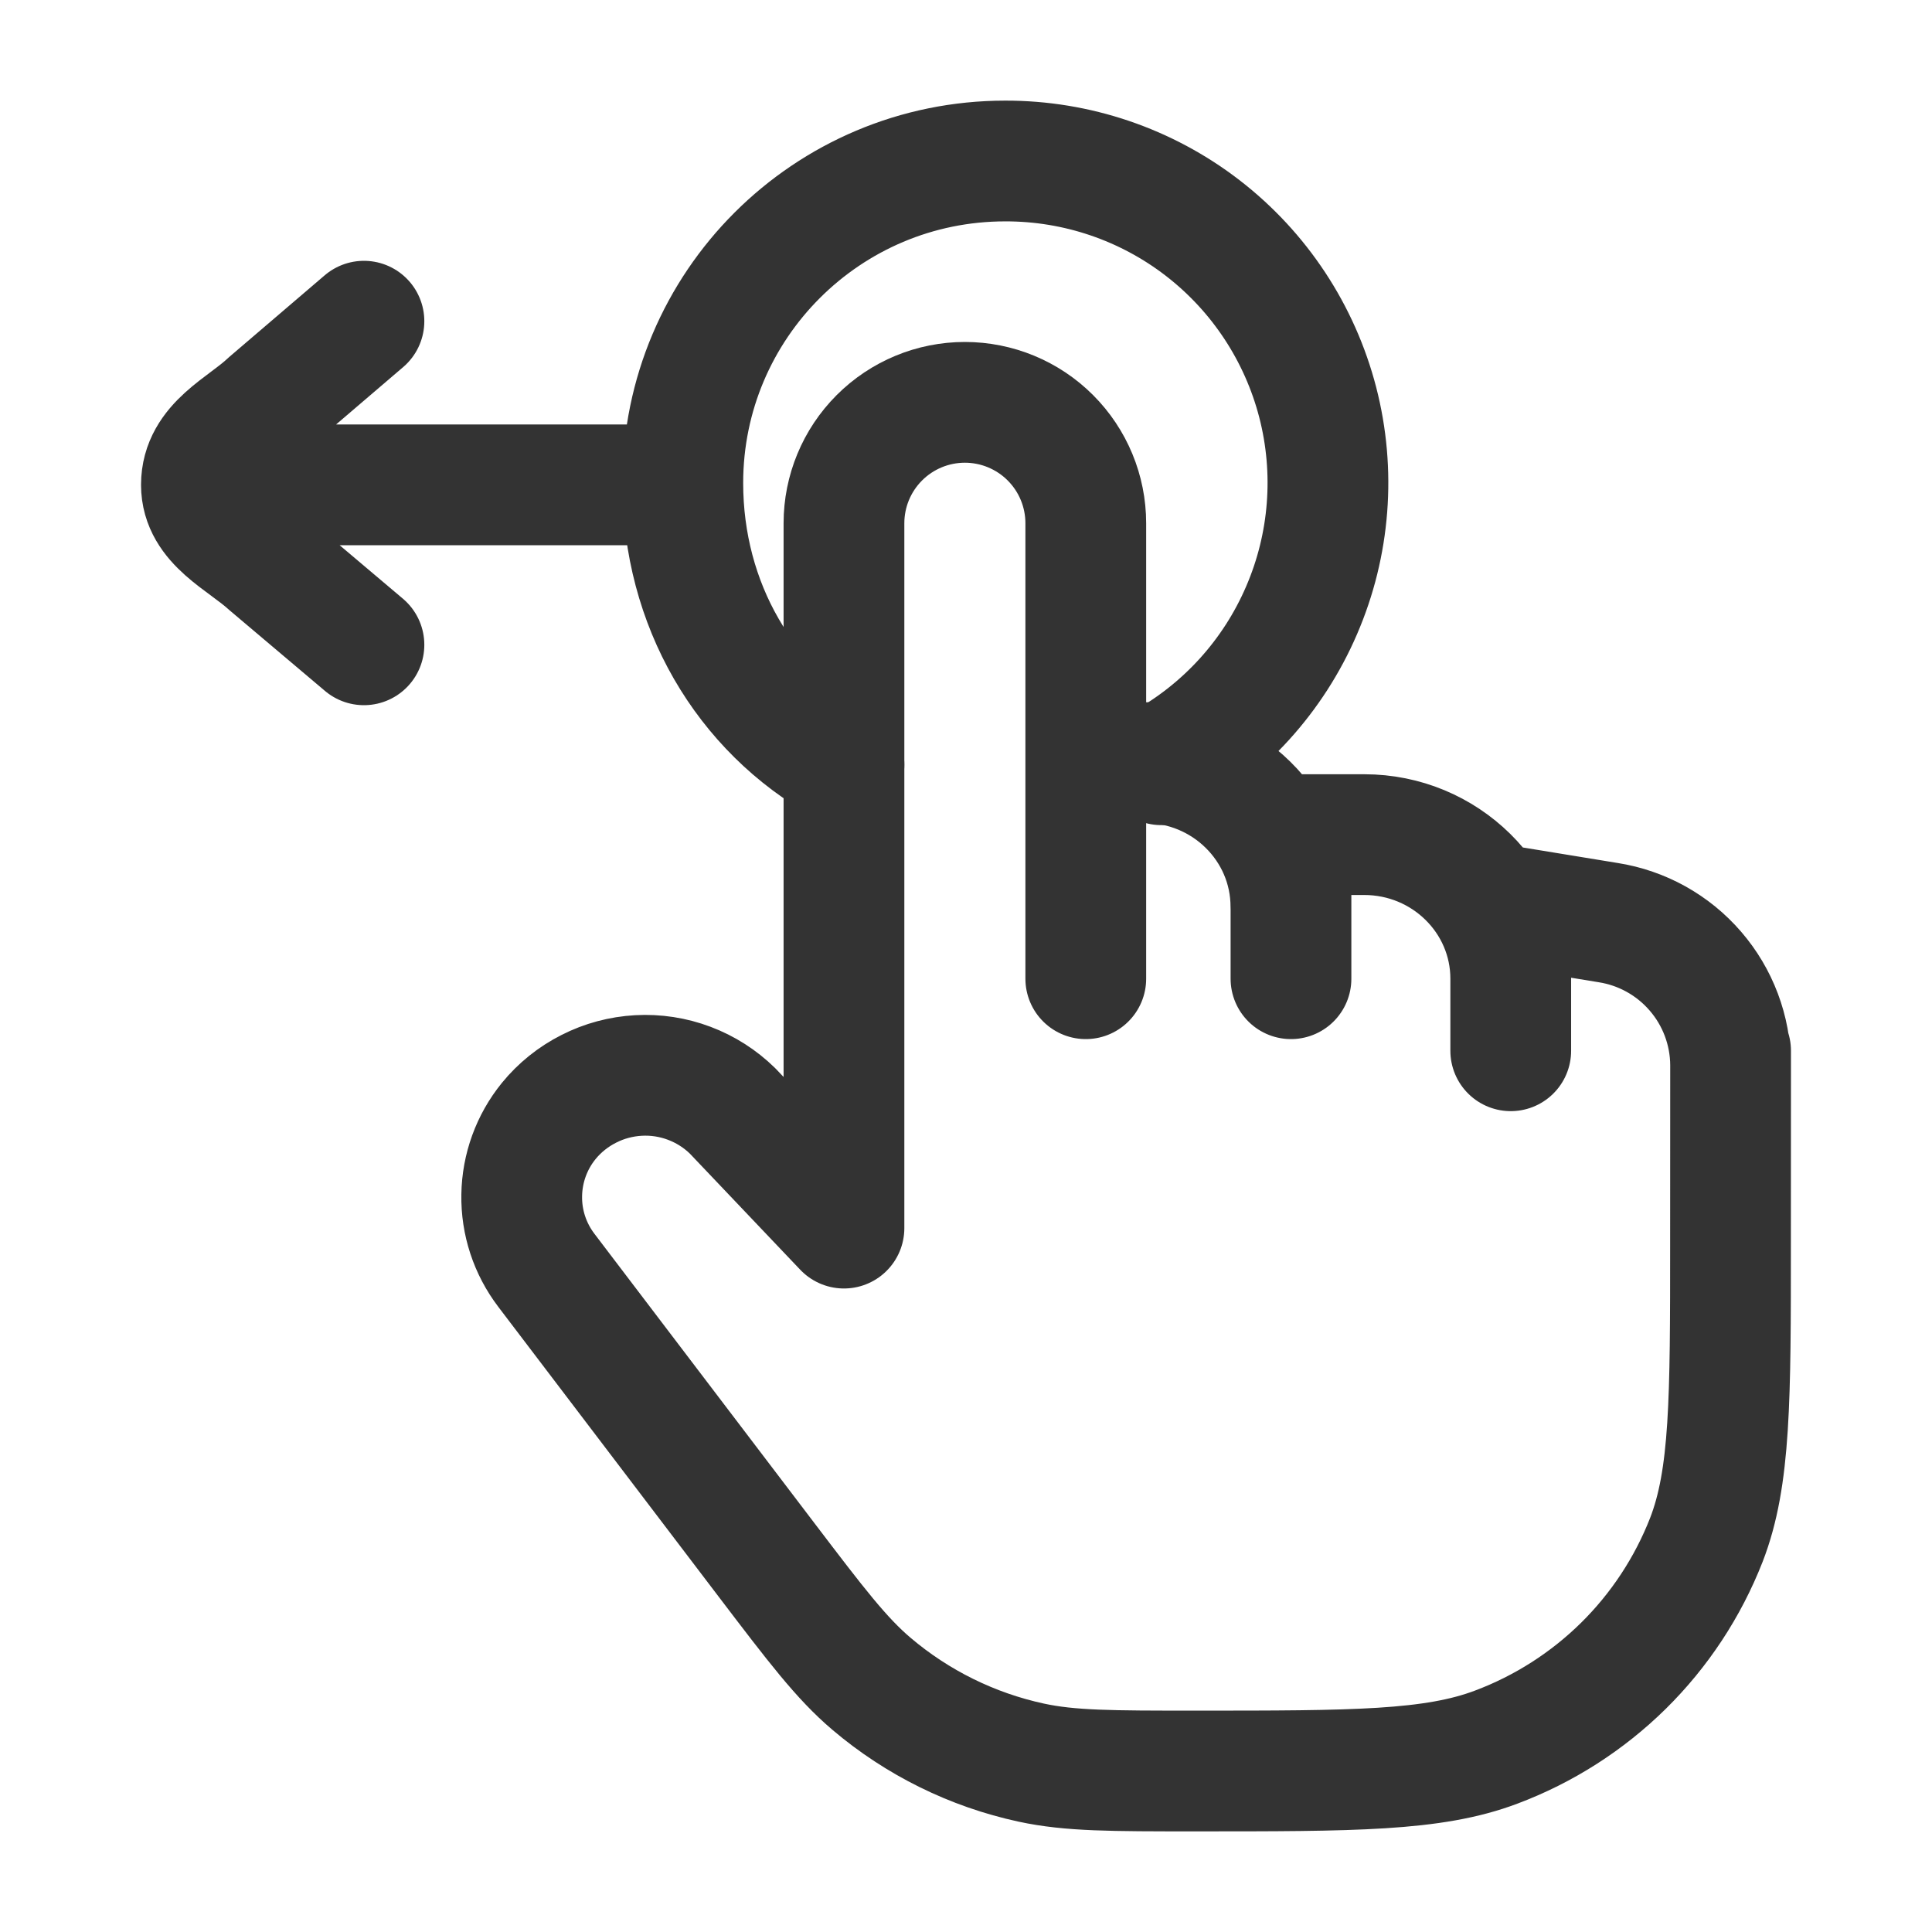
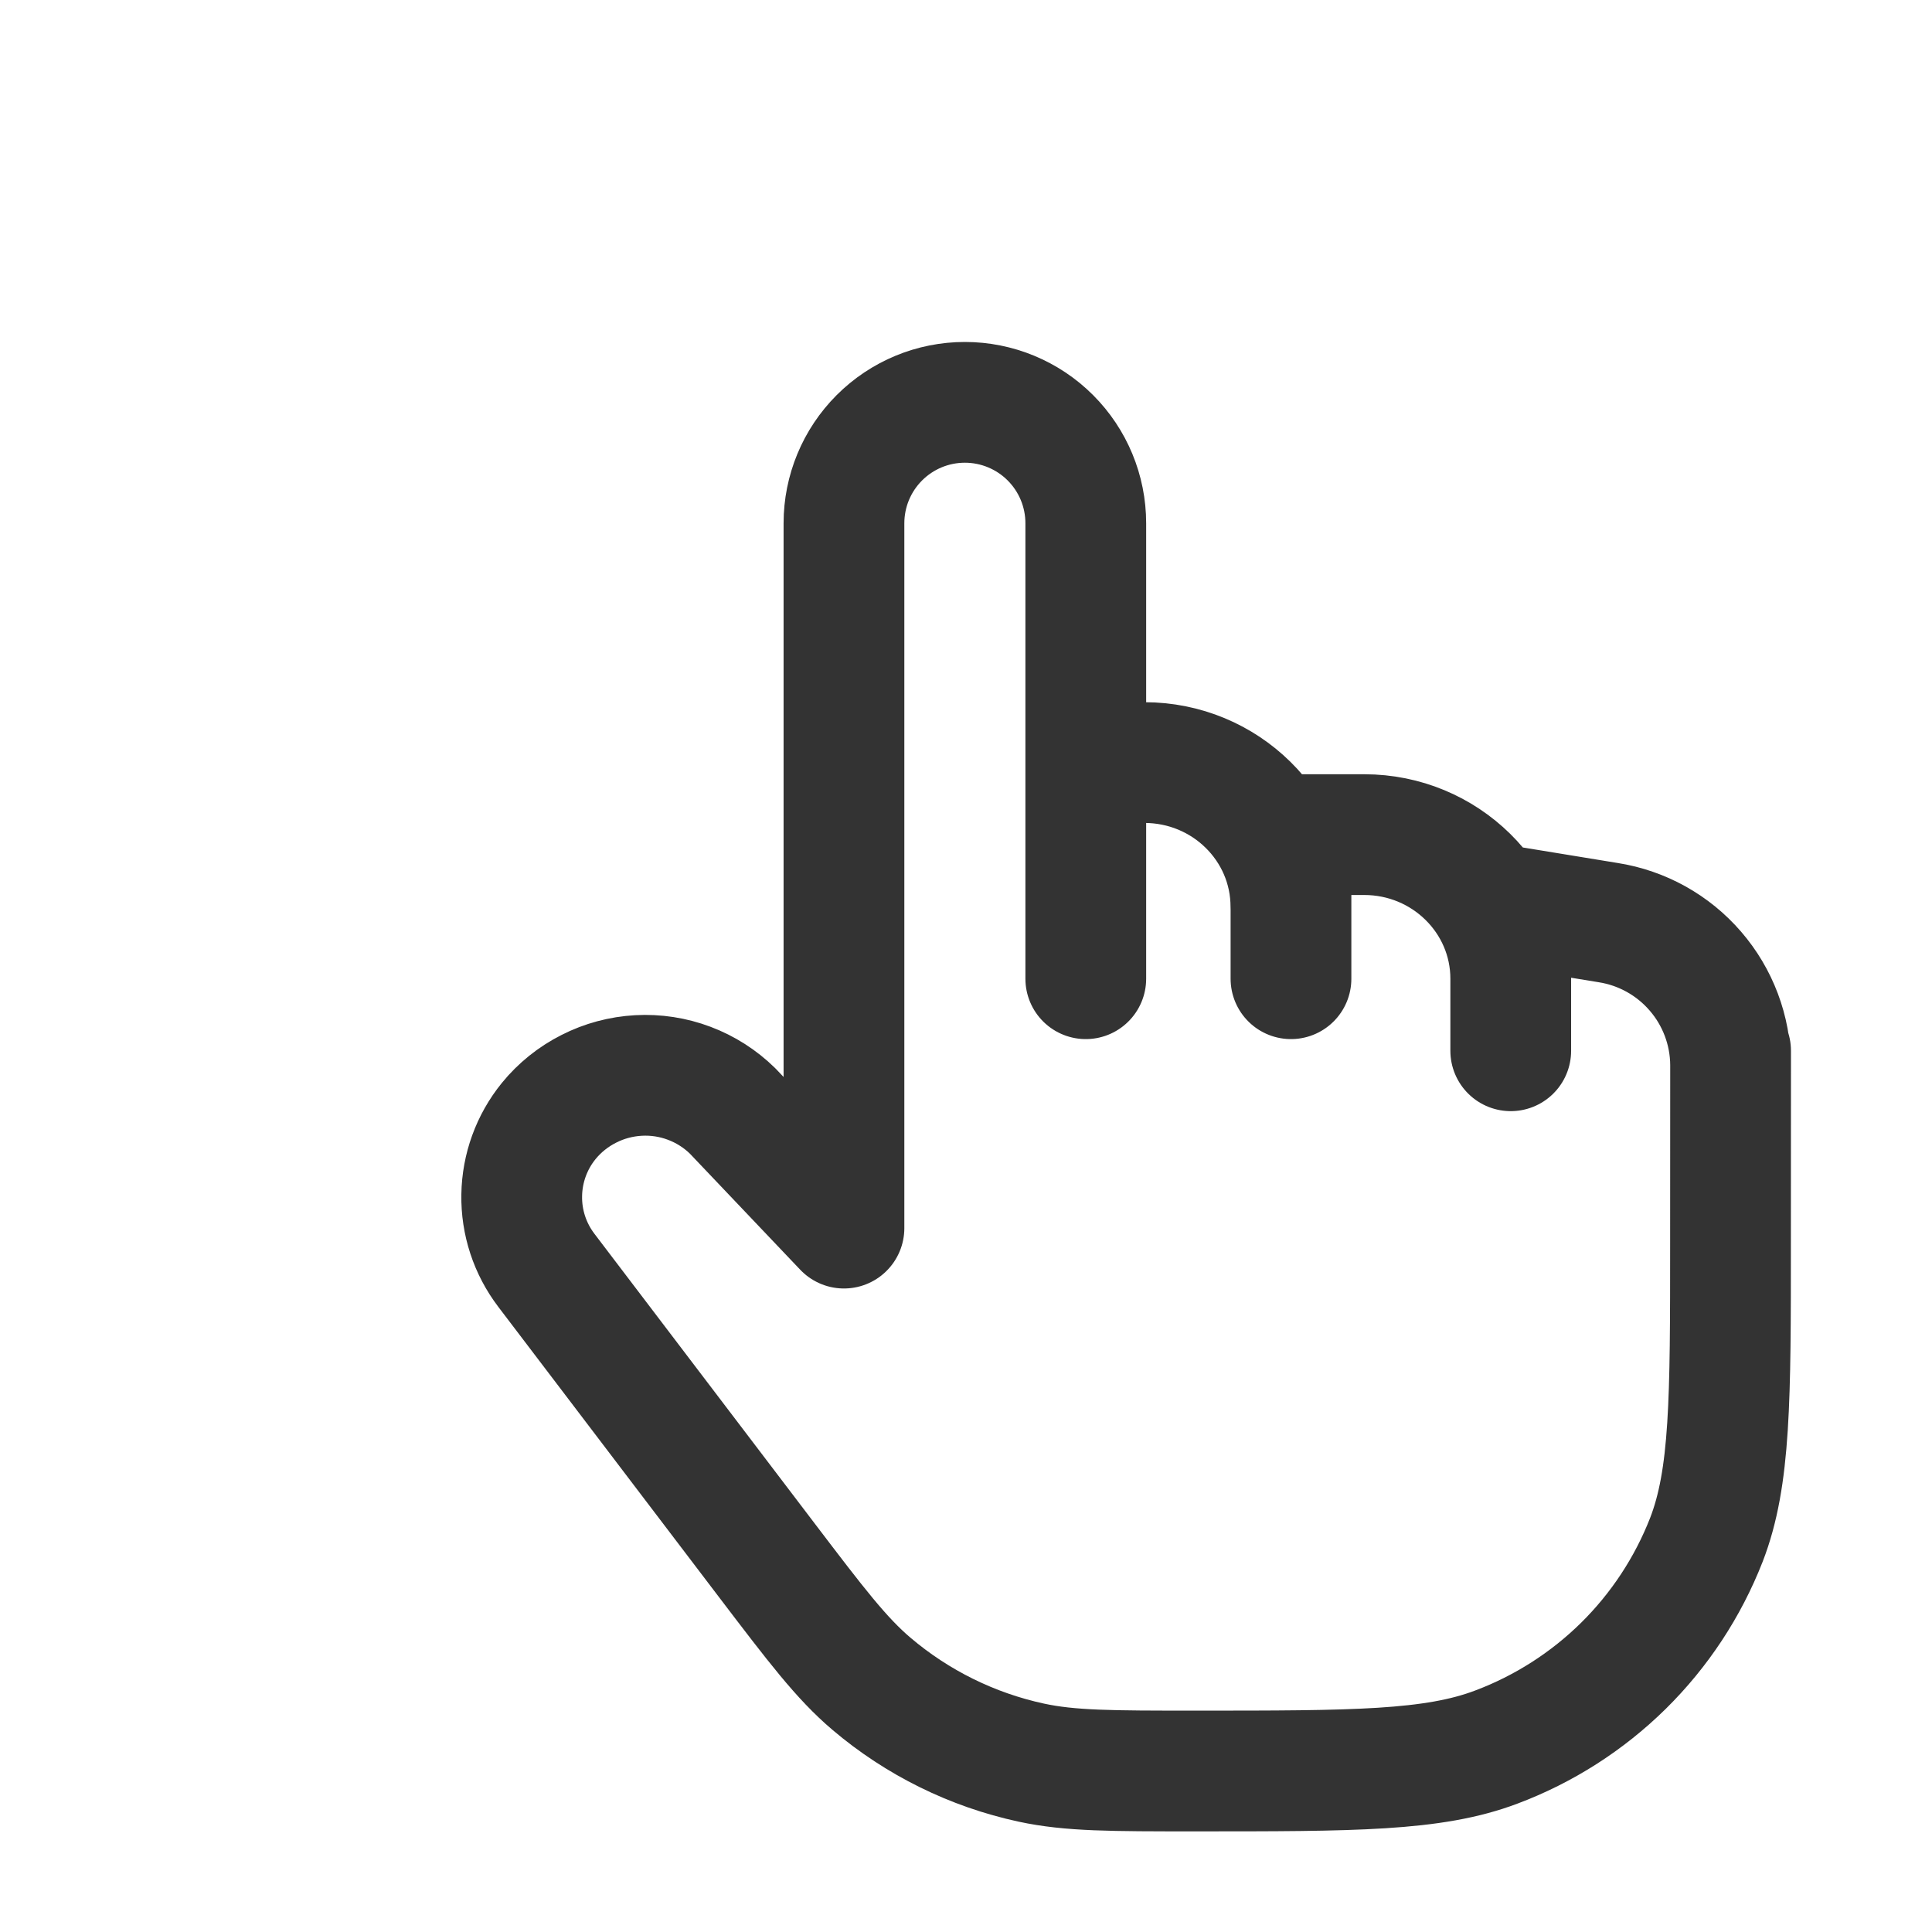
<svg xmlns="http://www.w3.org/2000/svg" width="24" height="24" viewBox="0 0 24 24" fill="none">
  <path d="M21.498 13.053V13.226M21.498 13.226C21.495 12.799 21.34 12.387 21.061 12.064C20.783 11.741 20.398 11.527 19.977 11.461L18.767 11.263V12.158M21.498 13.226L21.497 15.439C21.497 17.383 21.497 18.355 21.197 19.129C20.967 19.717 20.616 20.25 20.166 20.694C19.716 21.137 19.178 21.481 18.587 21.703C17.802 22 16.816 22 14.844 22C13.81 22 13.293 22 12.811 21.896C12.079 21.738 11.396 21.401 10.825 20.916C10.452 20.599 10.141 20.191 9.521 19.376L6.787 15.78C6.583 15.512 6.475 15.184 6.481 14.848C6.486 14.512 6.604 14.187 6.816 13.926C6.952 13.759 7.122 13.623 7.314 13.526C7.506 13.428 7.716 13.372 7.931 13.36C8.146 13.348 8.361 13.381 8.562 13.457C8.764 13.533 8.947 13.65 9.101 13.801L10.484 15.256V6.5C10.484 6.102 10.642 5.72 10.924 5.438C11.206 5.156 11.588 4.998 11.986 4.998C12.384 4.998 12.766 5.156 13.048 5.438C13.33 5.72 13.488 6.102 13.488 6.5V9.474M18.767 12.158C18.767 11.17 17.952 10.368 16.947 10.368H16.037V11.263V12.158M18.767 12.158V13.053M16.036 11.263C16.036 10.275 15.222 9.473 14.216 9.473H13.488V12.158" stroke="#333333" stroke-width="1.5" stroke-linecap="round" stroke-linejoin="round" />
-   <path d="M10.484 9.5C9.254 8.818 8.482 7.506 8.482 6C8.482 3.79 10.275 2 12.487 2C13.375 1.998 14.239 2.291 14.941 2.833C15.644 3.376 16.146 4.137 16.369 4.997C16.591 5.856 16.521 6.766 16.169 7.581C15.818 8.397 15.205 9.072 14.427 9.5M7.882 6.023H2.502M2.502 6.023C2.502 6.501 3.017 6.717 3.339 7.011L4.521 8.01M2.502 6.023C2.502 5.512 3.025 5.299 3.339 5.001L4.521 3.99" stroke="#333333" stroke-width="1.5" stroke-linecap="round" stroke-linejoin="round" />
</svg>